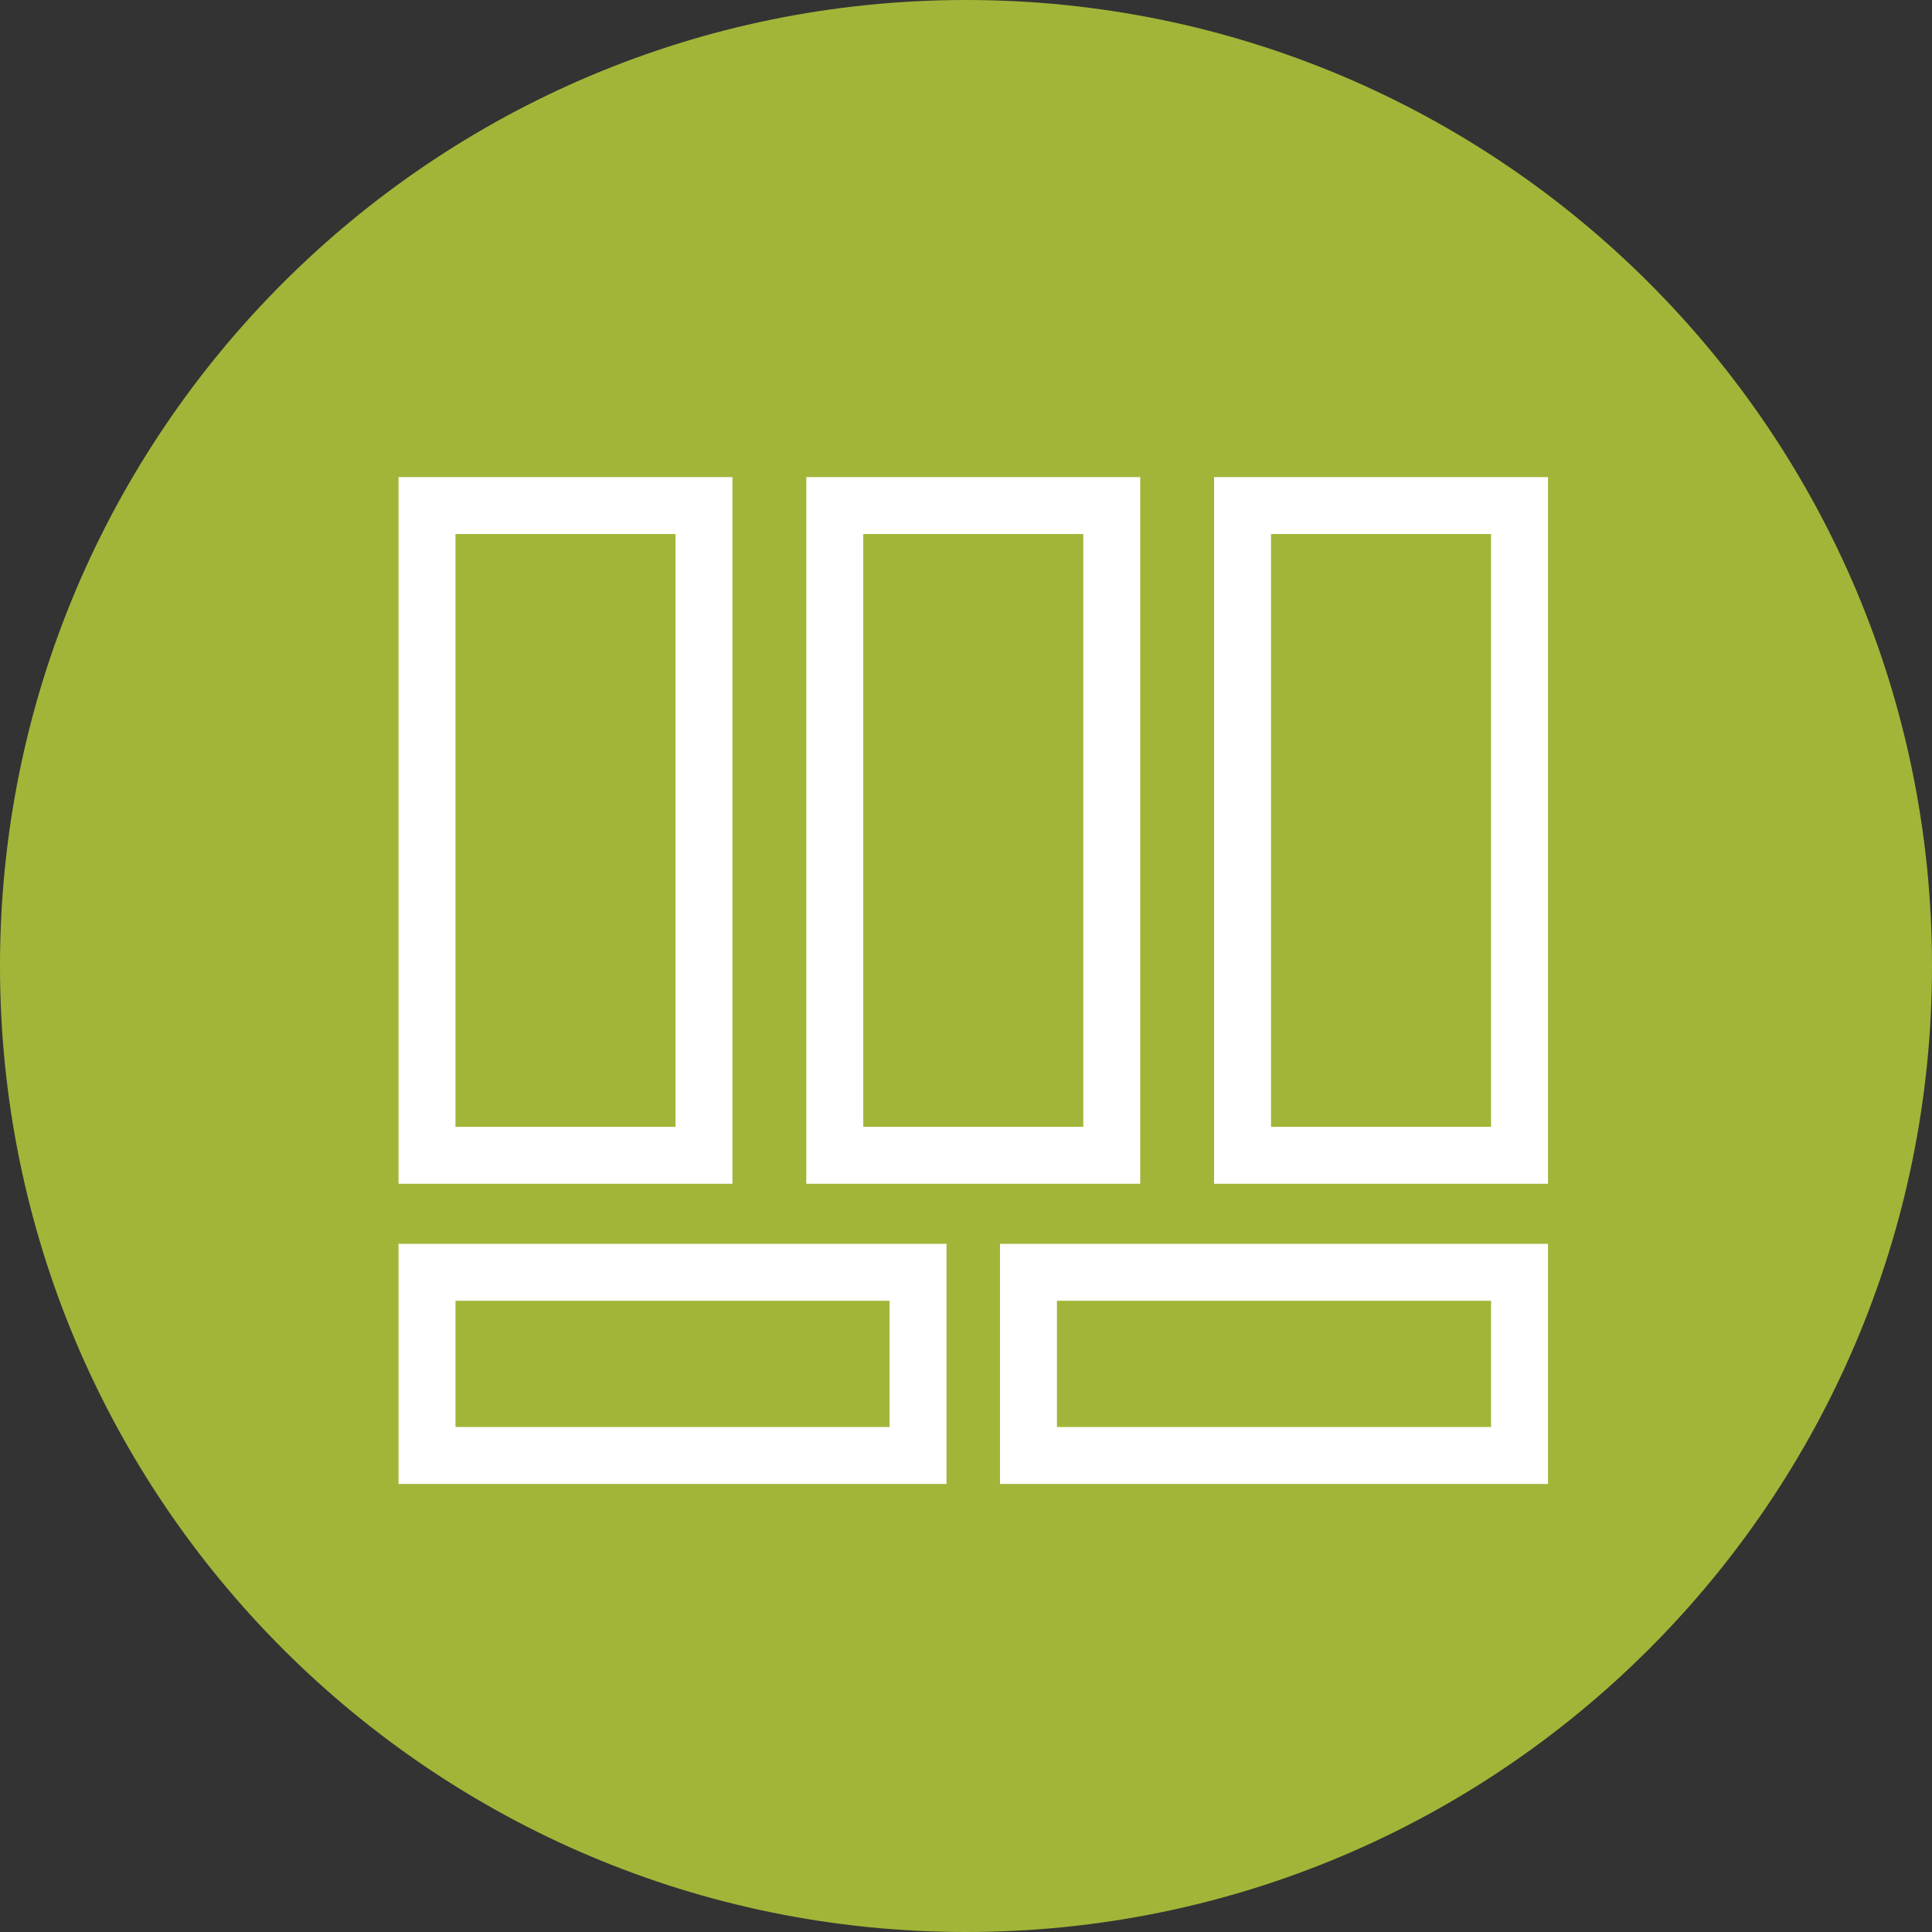
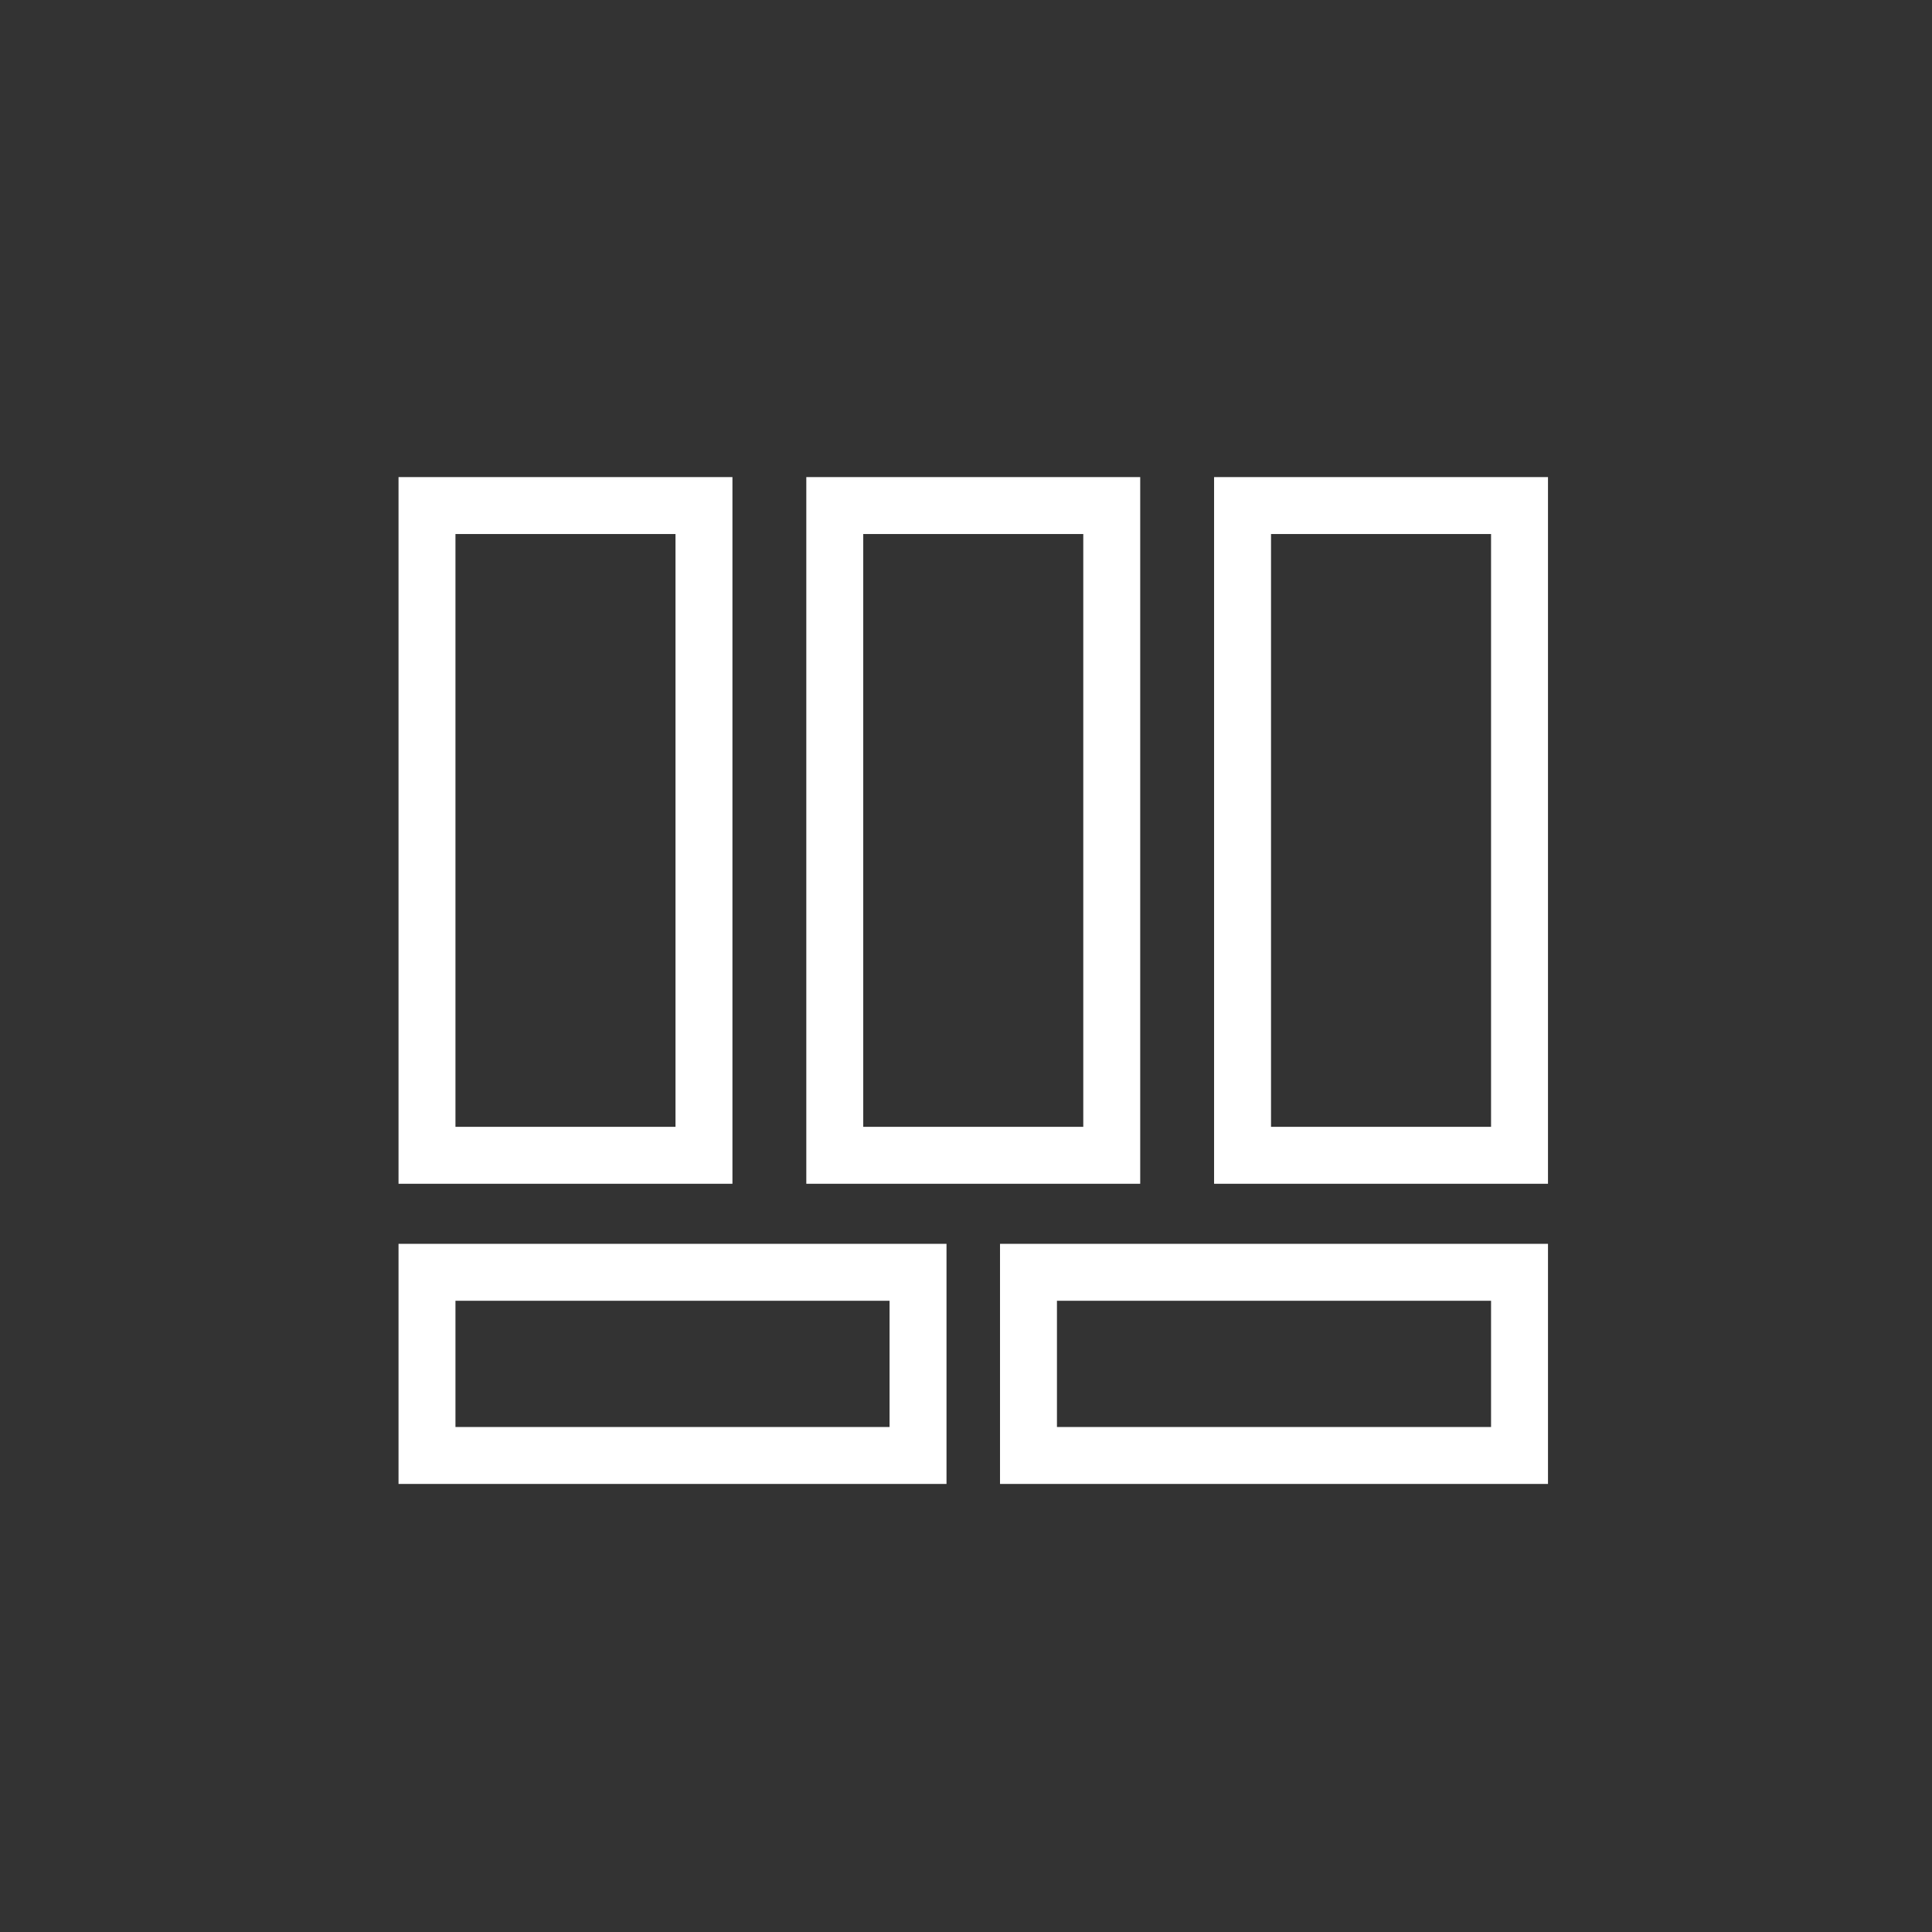
<svg xmlns="http://www.w3.org/2000/svg" id="Layer_2" viewBox="0 0 135.74 135.74">
  <rect x="0" y="0" width="135.74" height="135.74" fill="#333333" stroke="none" />
  <defs>
    <style>.cls-1{fill:#a3b538;}.cls-2{fill:#fff;}</style>
  </defs>
  <g id="Layer_1-2">
-     <path class="cls-1" d="M67.87,135.74c37.48,0,67.87-30.39,67.87-67.87S105.36,0,67.87,0,0,30.39,0,67.87s30.39,67.87,67.87,67.87" />
    <path class="cls-2" d="M51.46,33.52h-23.46v49.65h23.46v-49.65ZM47.46,79.17h-15.46v-41.65h15.46v41.65Z" />
    <path class="cls-2" d="M80.11,33.52h-23.46v49.65h23.46v-49.65ZM76.11,79.17h-15.46v-41.65h15.46v41.65Z" />
    <path class="cls-2" d="M28,104.26h38.5v-16.87H28v16.87ZM32,91.39h30.5v8.87h-30.5v-8.87Z" />
    <path class="cls-2" d="M85.3,33.52v49.65h23.46v-49.65h-23.46ZM104.76,79.17h-15.46v-41.65h15.46v41.65Z" />
    <path class="cls-2" d="M70.26,104.26h38.5v-16.87h-38.5v16.87ZM74.26,91.39h30.5v8.87h-30.5v-8.87Z" />
  </g>
</svg>